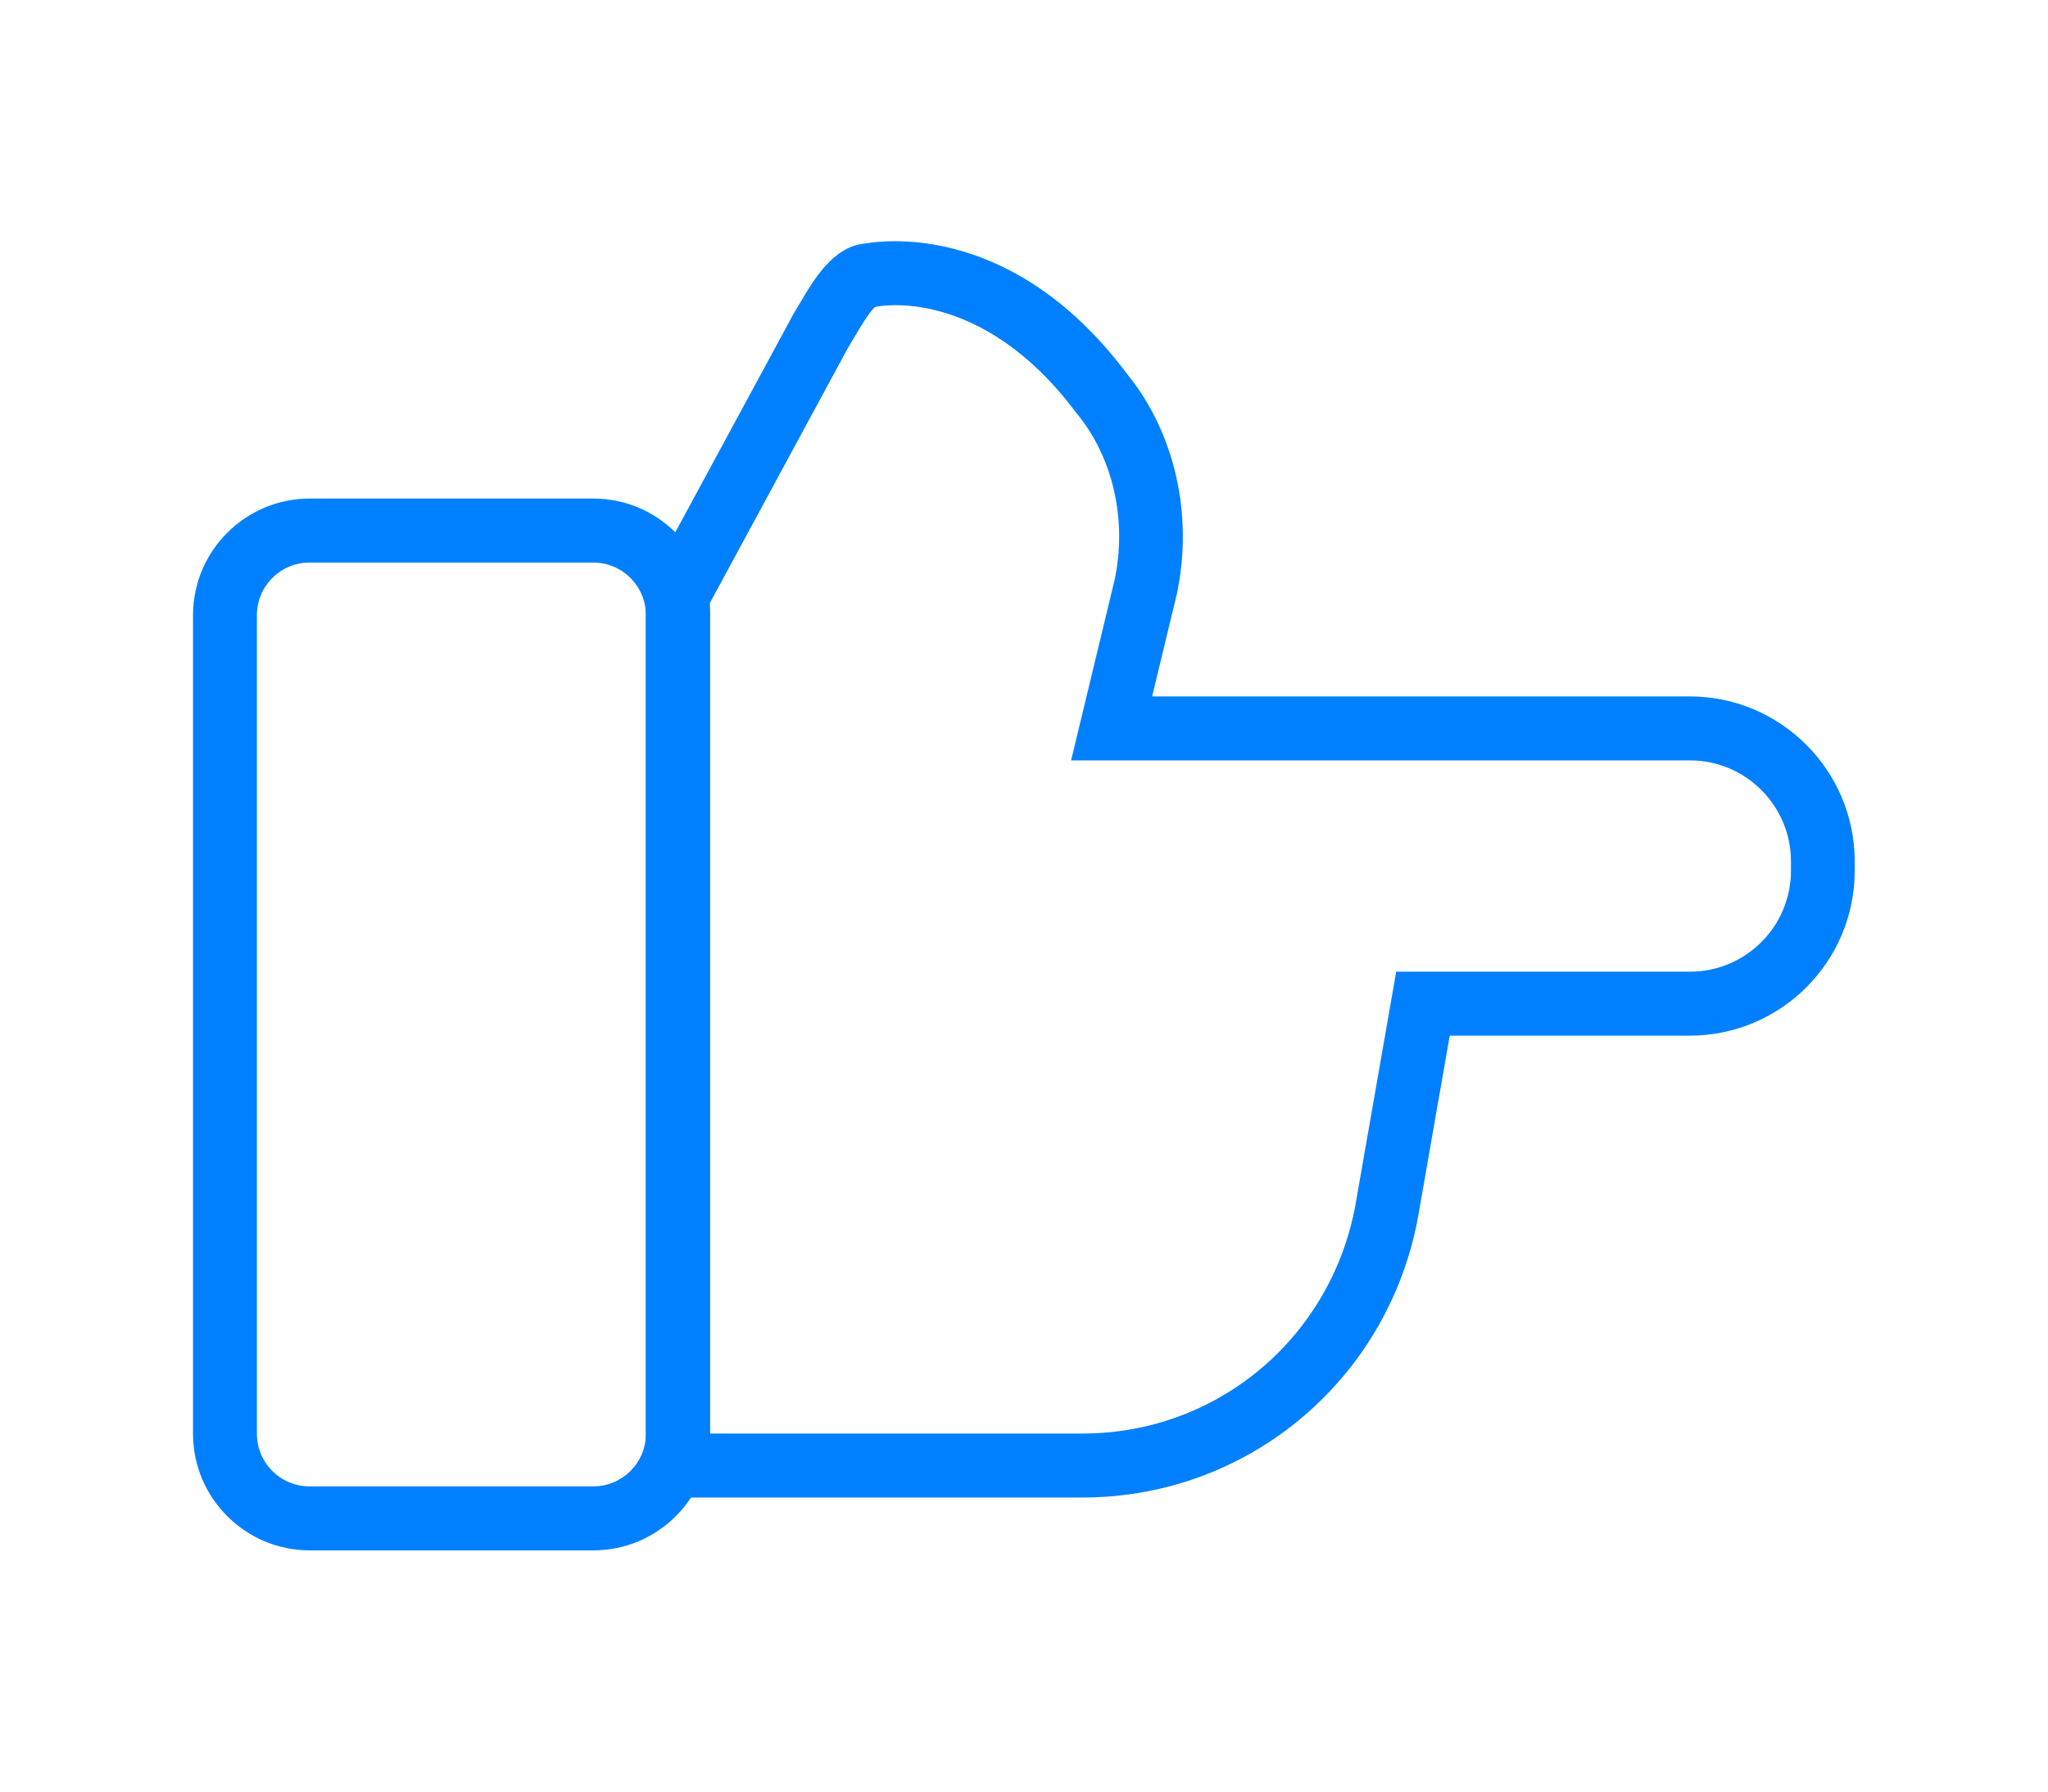
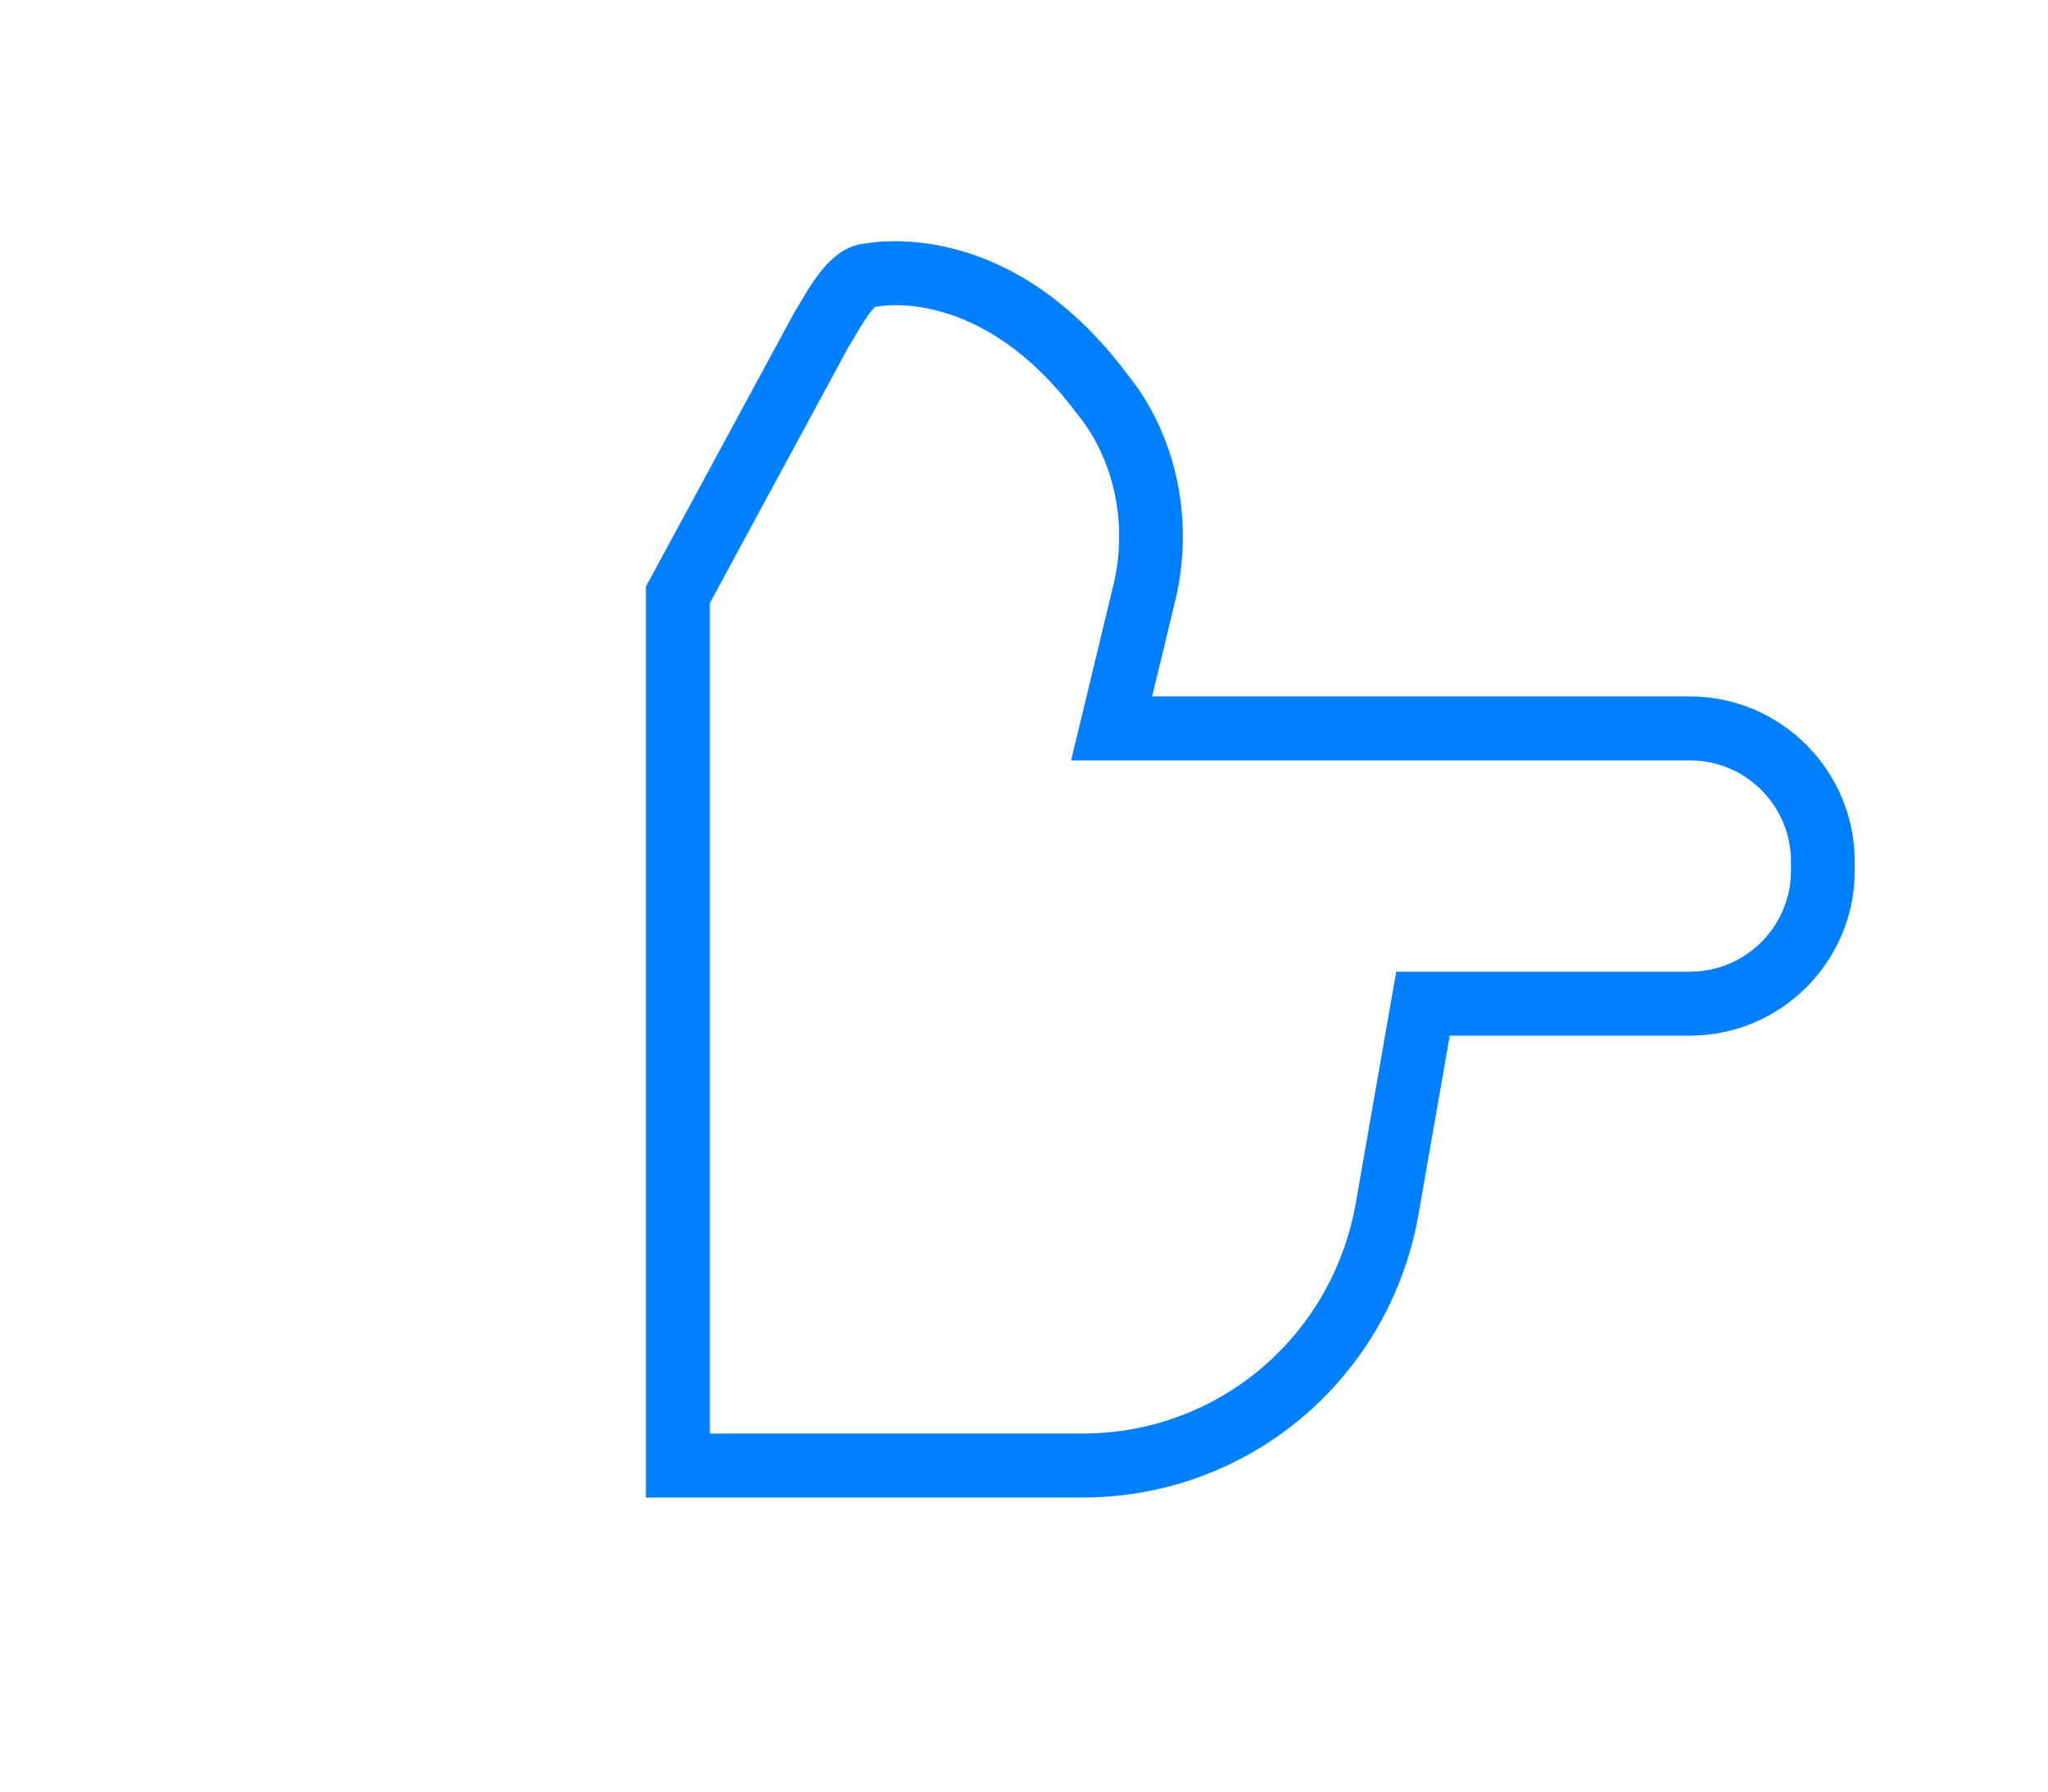
<svg xmlns="http://www.w3.org/2000/svg" id="Layer_1" data-name="Layer 1" viewBox="0 0 160 140">
  <defs>
    <style>      .cls-1 {        fill: #0080fe;      }    </style>
  </defs>
-   <path class="cls-1" d="m46.36,121.15h-22.17c-5.02,0-9.11-4.09-9.11-9.11v-63.97c0-5.02,4.09-9.11,9.11-9.11h22.17c5.02,0,9.11,4.09,9.11,9.11v63.97c0,5.02-4.09,9.11-9.11,9.11ZM24.18,43.96c-2.27,0-4.11,1.84-4.11,4.11v63.97c0,2.27,1.84,4.11,4.11,4.11h22.17c2.27,0,4.11-1.84,4.11-4.11v-63.97c0-2.27-1.84-4.11-4.11-4.11h-22.17Z" />
  <path class="cls-1" d="m84.58,117.02h-34.12V45.84l11.57-21.38c.12-.19.27-.45.44-.73,1.12-1.91,2.65-4.5,5.13-4.7,1.77-.31,11.74-1.46,20.46,10.2,3.75,4.62,5.19,11.06,3.87,17.23l-1.92,7.96h42c7.11,0,12.89,5.79,12.89,12.9v.72c0,7.11-5.78,12.89-12.89,12.89h-18.75l-2.37,13.56c-2.1,13.04-13.18,22.53-26.33,22.53Zm-29.12-5h29.12c10.69,0,19.69-7.72,21.4-18.36l3.1-17.73h22.95c4.35,0,7.89-3.54,7.89-7.89v-.72c0-4.36-3.54-7.9-7.89-7.9h-48.35l3.39-14.07c1-4.65-.09-9.54-2.91-13l-.07-.08c-7.49-10.03-15.55-8.32-15.63-8.3l-.12.03c-.47.44-1.22,1.71-1.55,2.28-.19.33-.37.62-.52.86l-10.81,19.98v64.91Z" />
</svg>